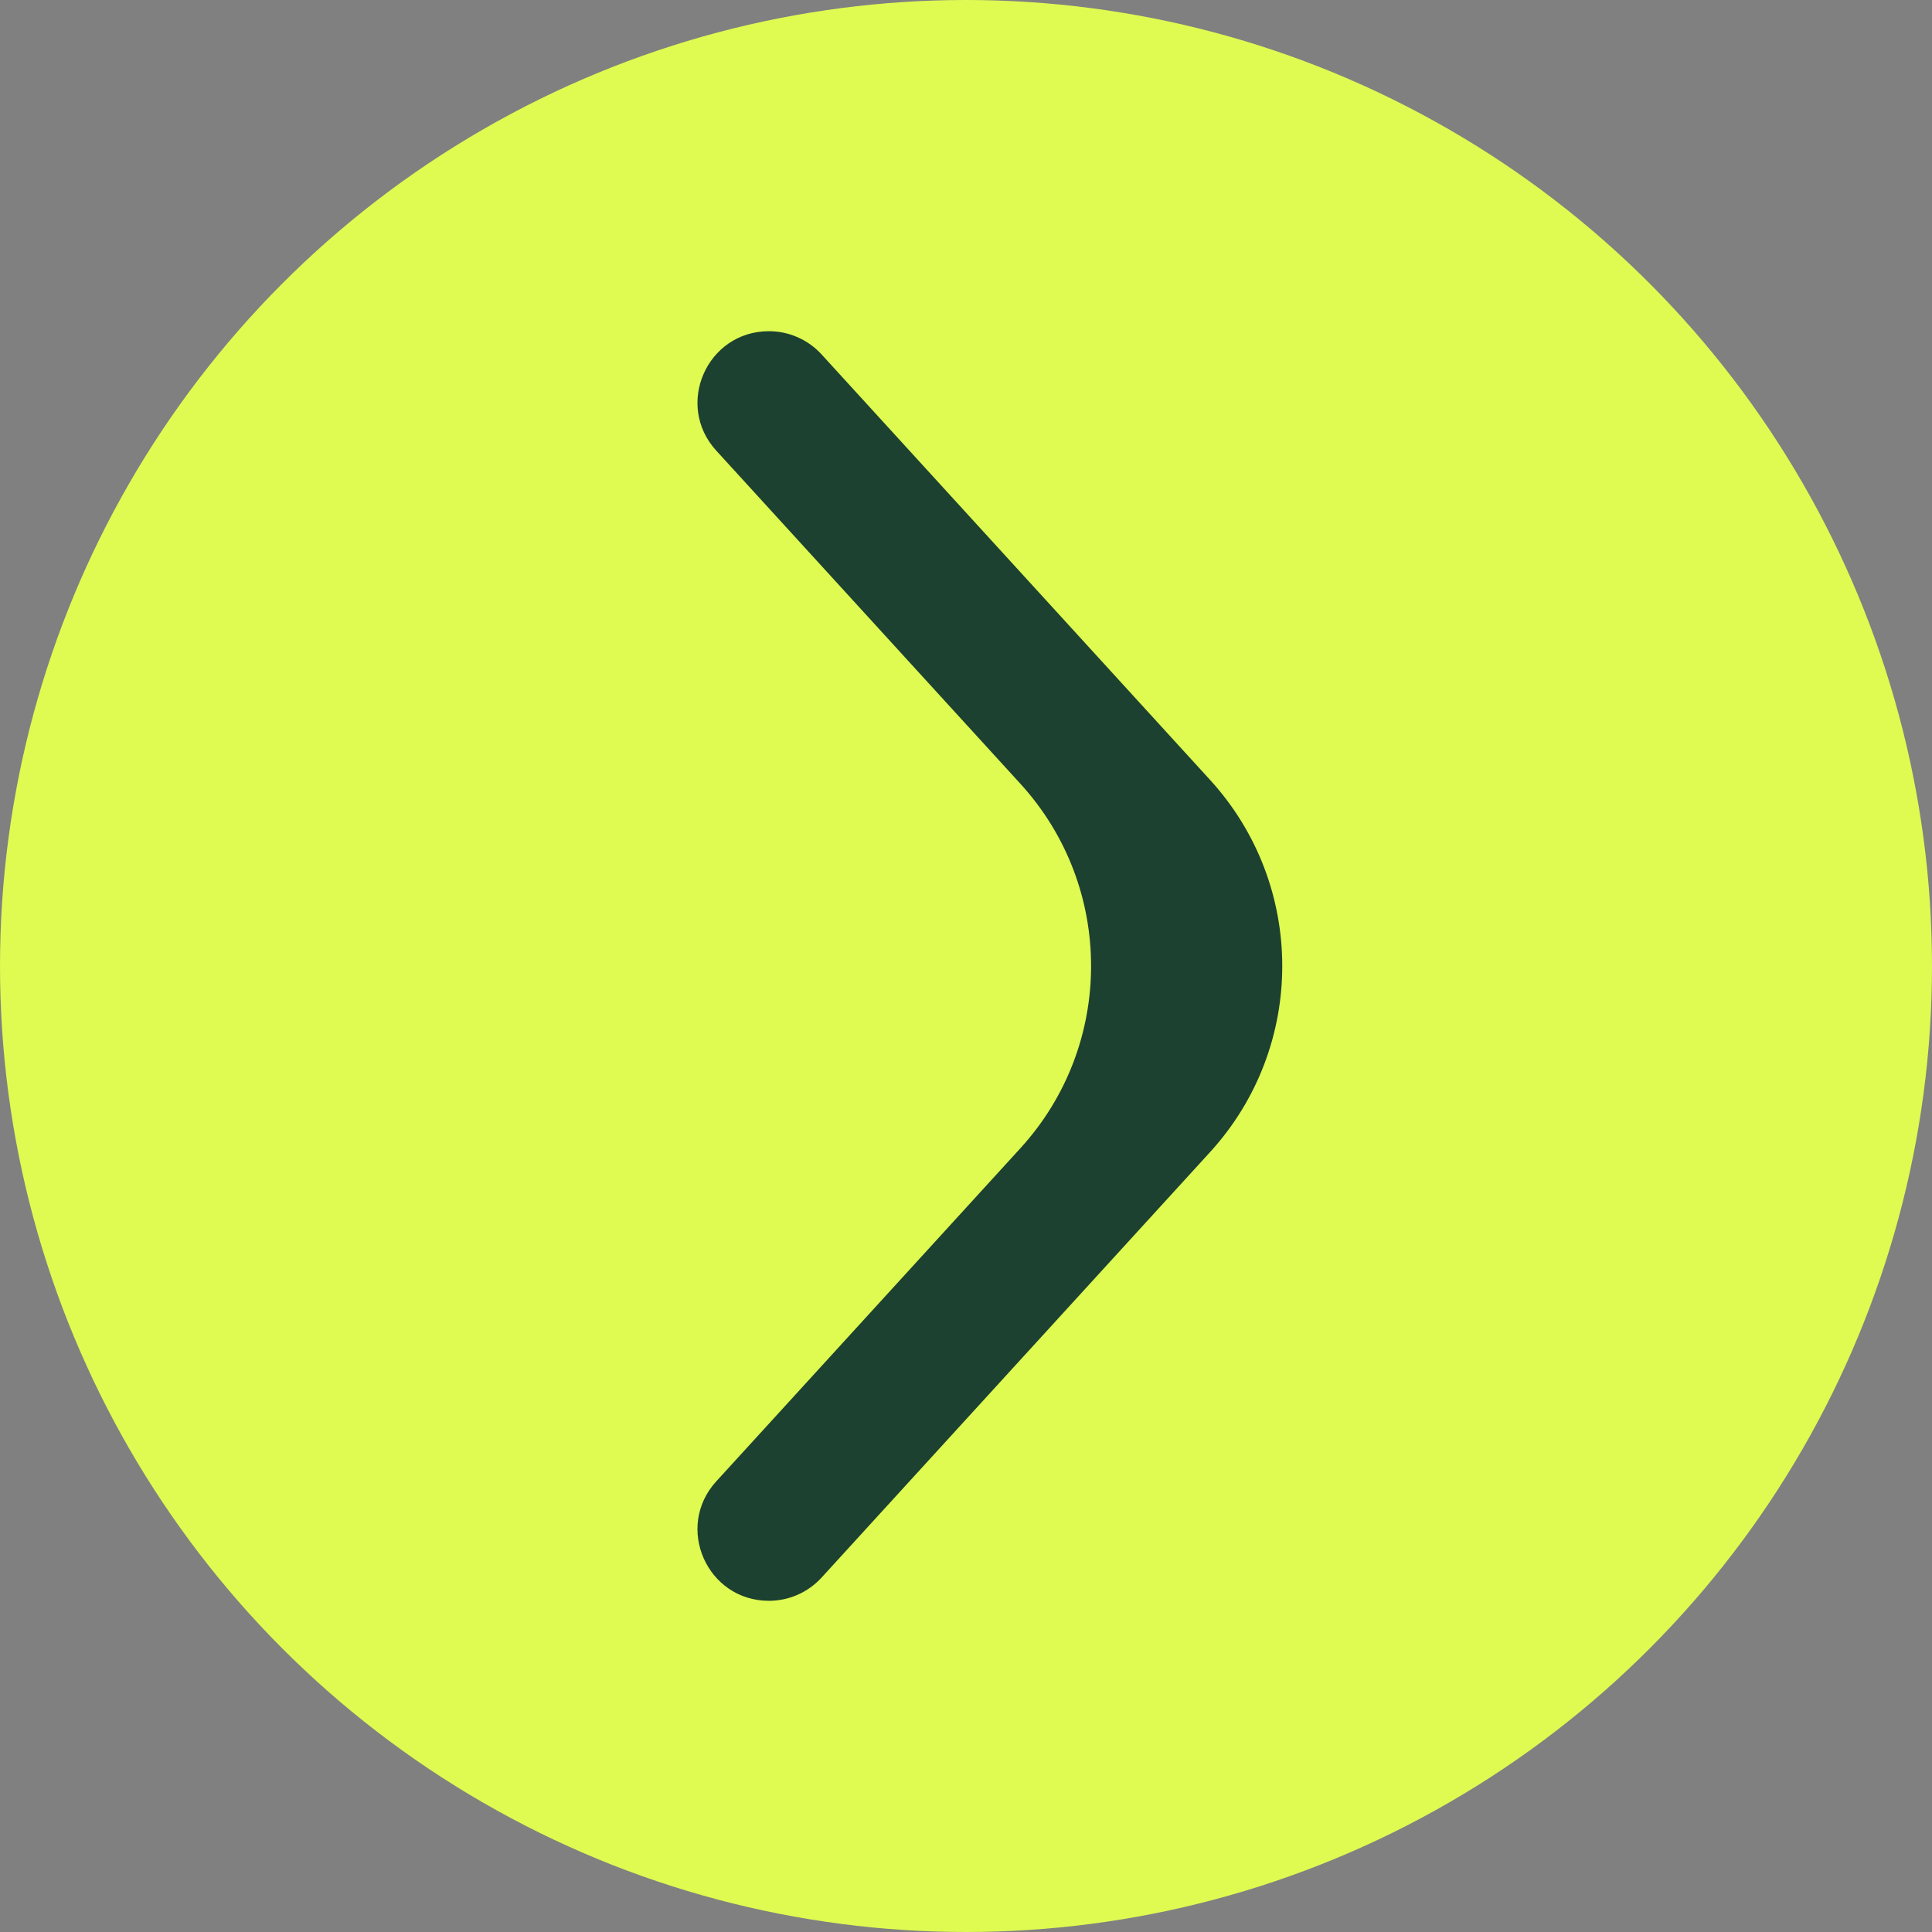
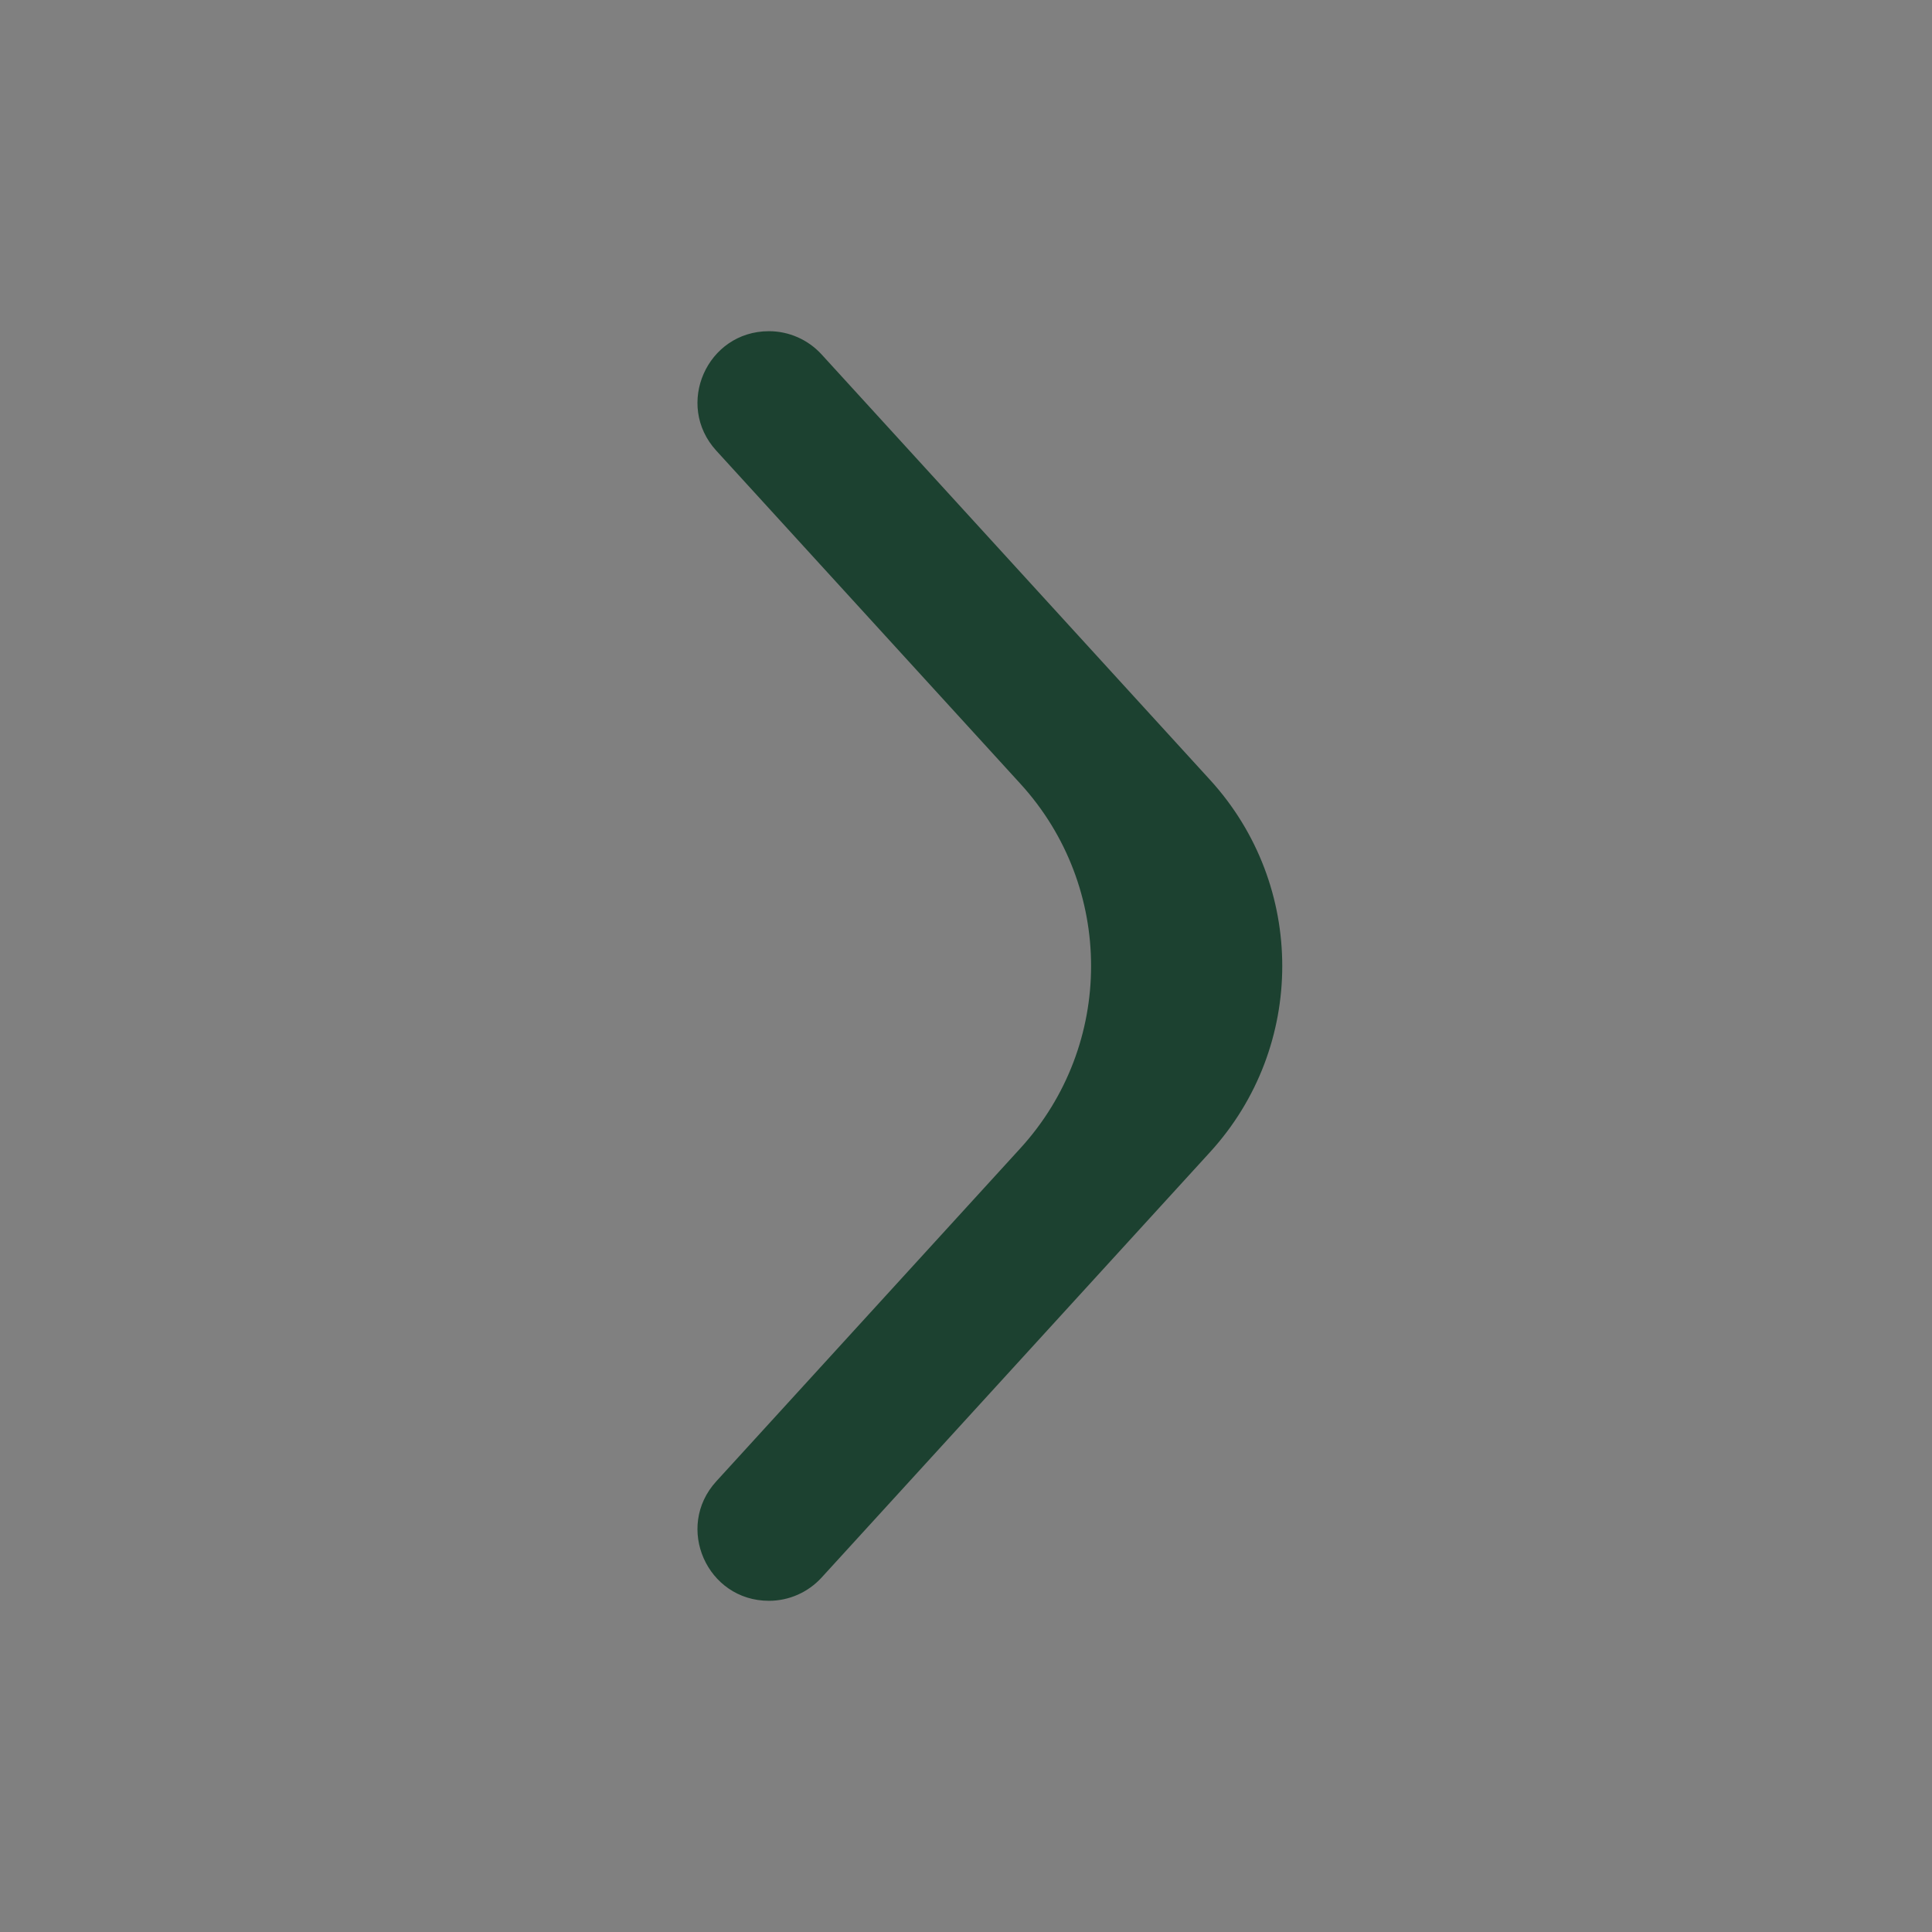
<svg xmlns="http://www.w3.org/2000/svg" width="35" height="35" viewBox="0 0 35 35" fill="none">
  <rect x="0" y="0" width="35" height="35" fill="#808080" stroke="none" />
-   <circle cx="17.5" cy="17.5" r="17.5" fill="#DFFA51" />
  <path d="M12.976 8.164C12.218 7.334 12.807 6 13.93 6V6C14.293 6 14.639 6.153 14.884 6.421L21.922 14.129C23.665 16.038 23.665 18.962 21.922 20.871L14.884 28.579C14.639 28.847 14.293 29 13.93 29V29C12.807 29 12.218 27.666 12.976 26.836L18.485 20.802C20.193 18.932 20.193 16.068 18.485 14.198L12.976 8.164Z" fill="#1C4130" />
</svg>